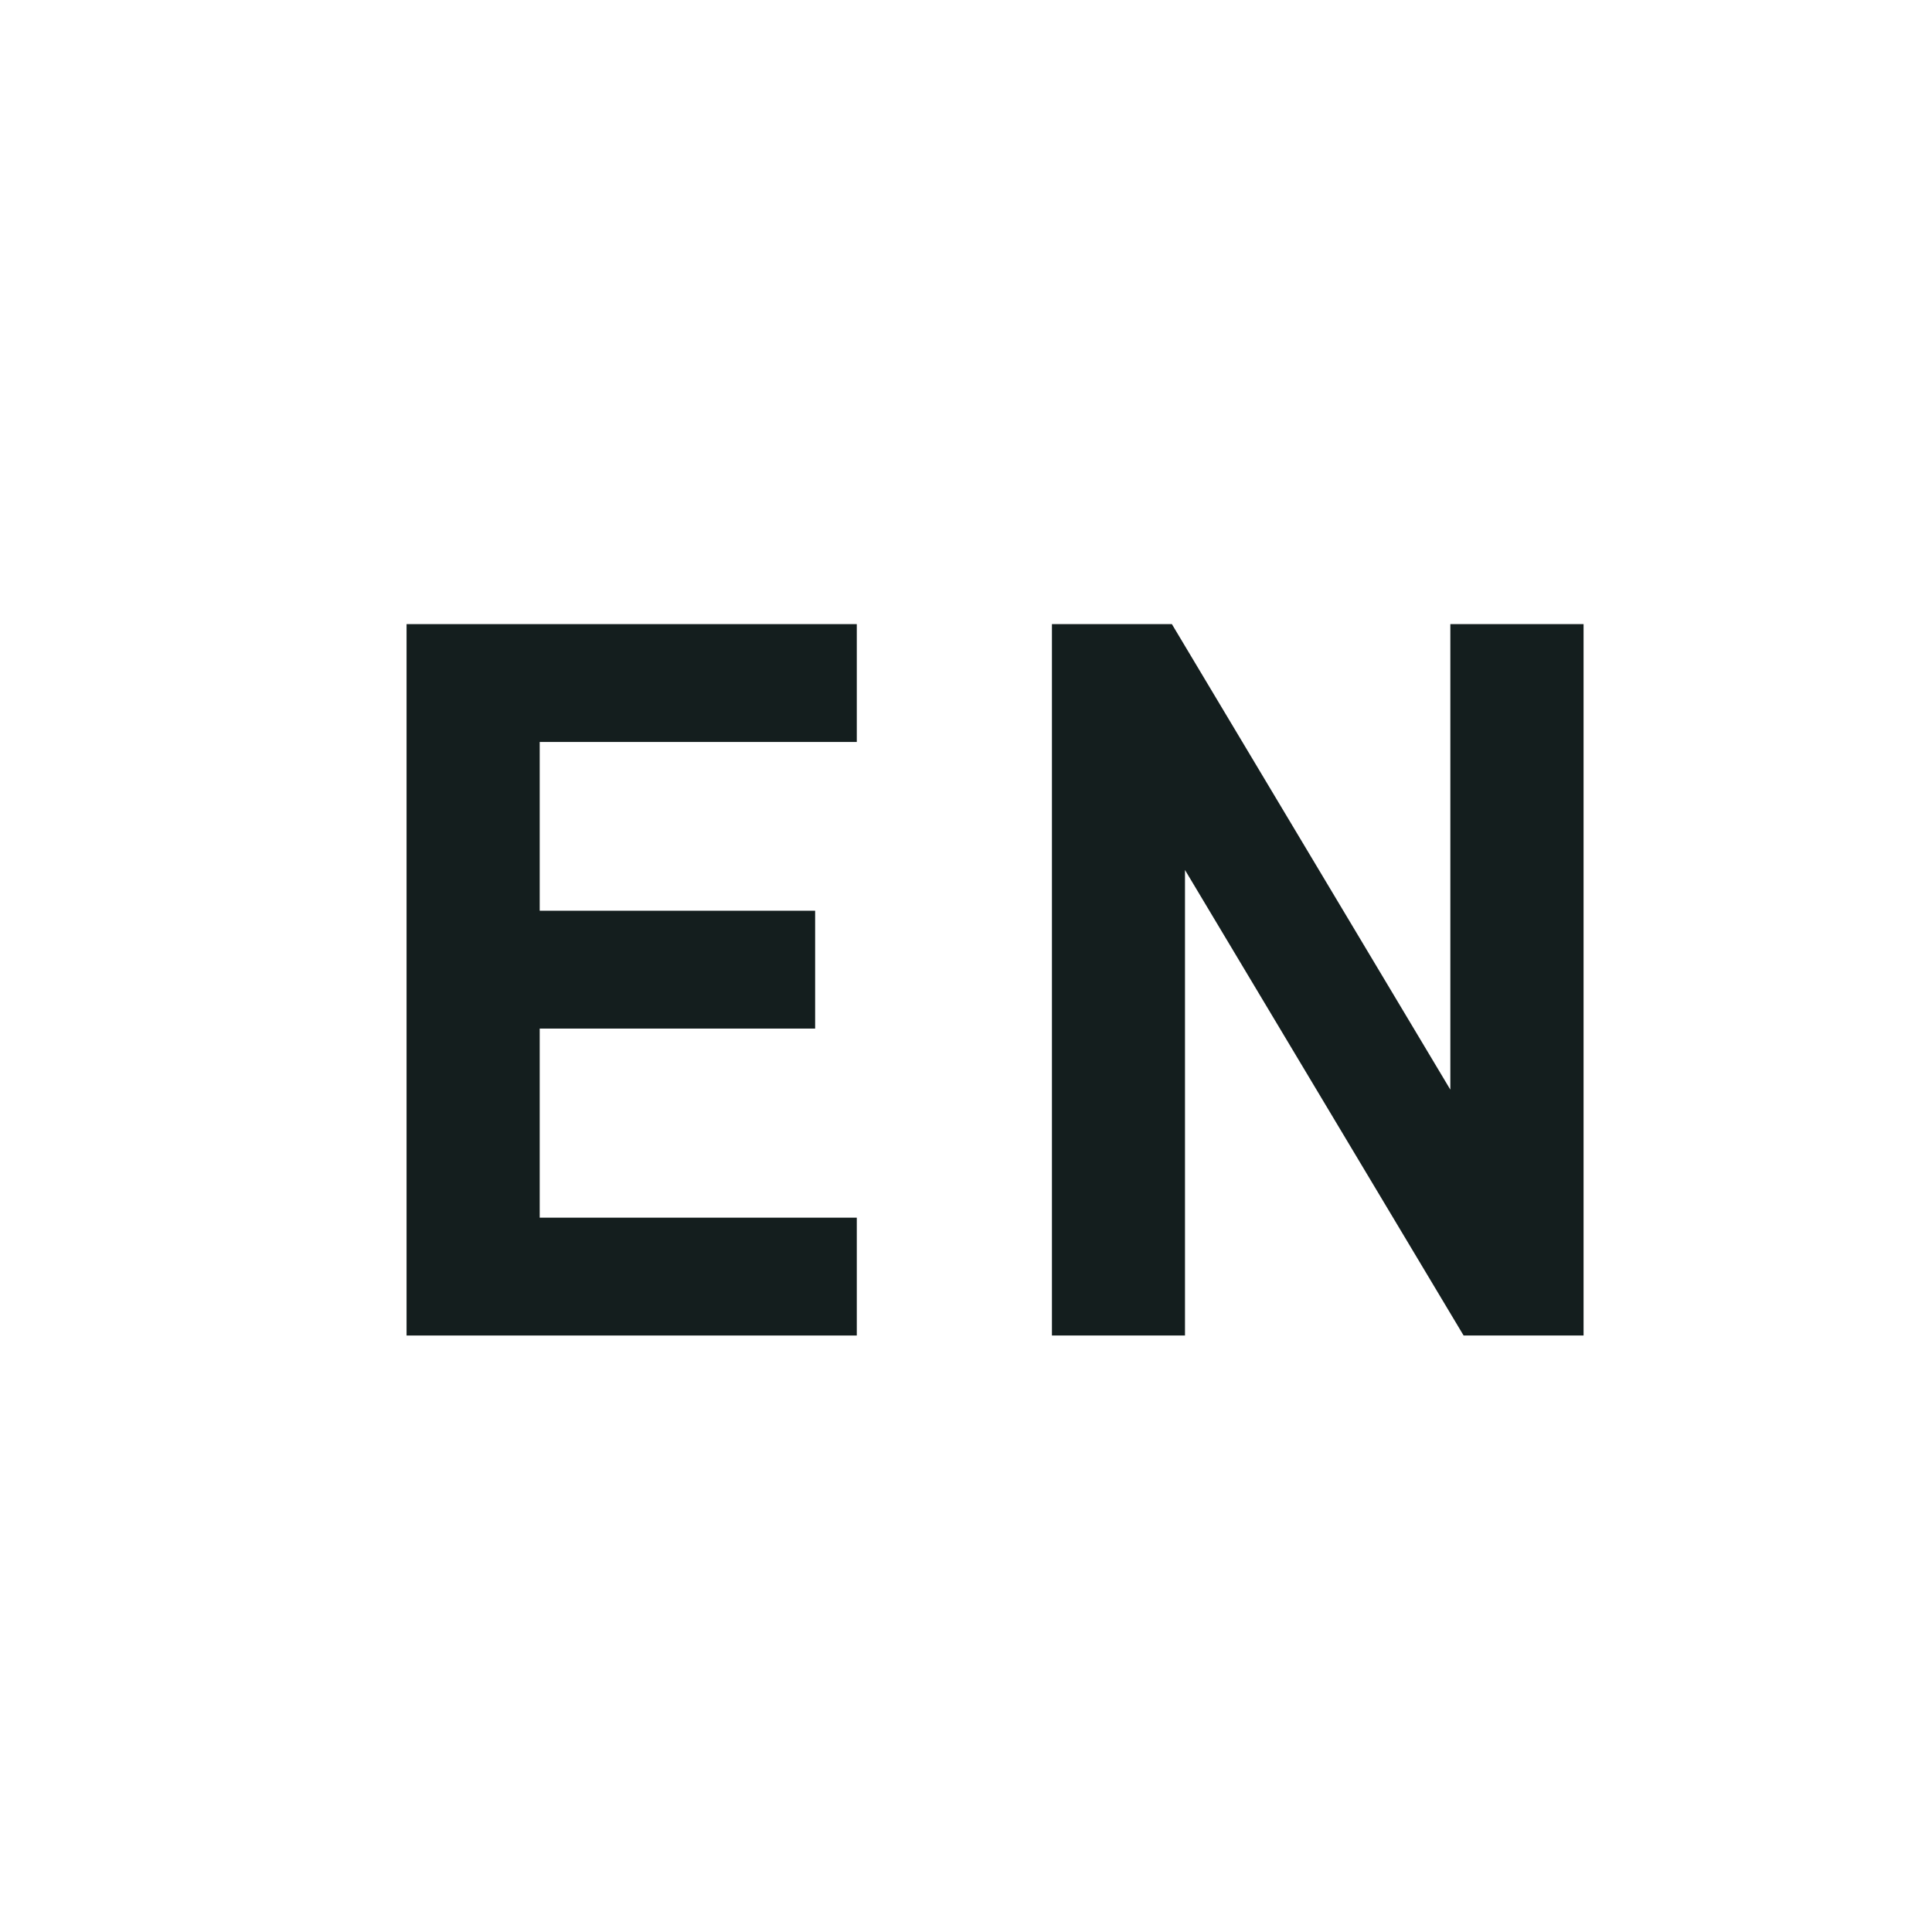
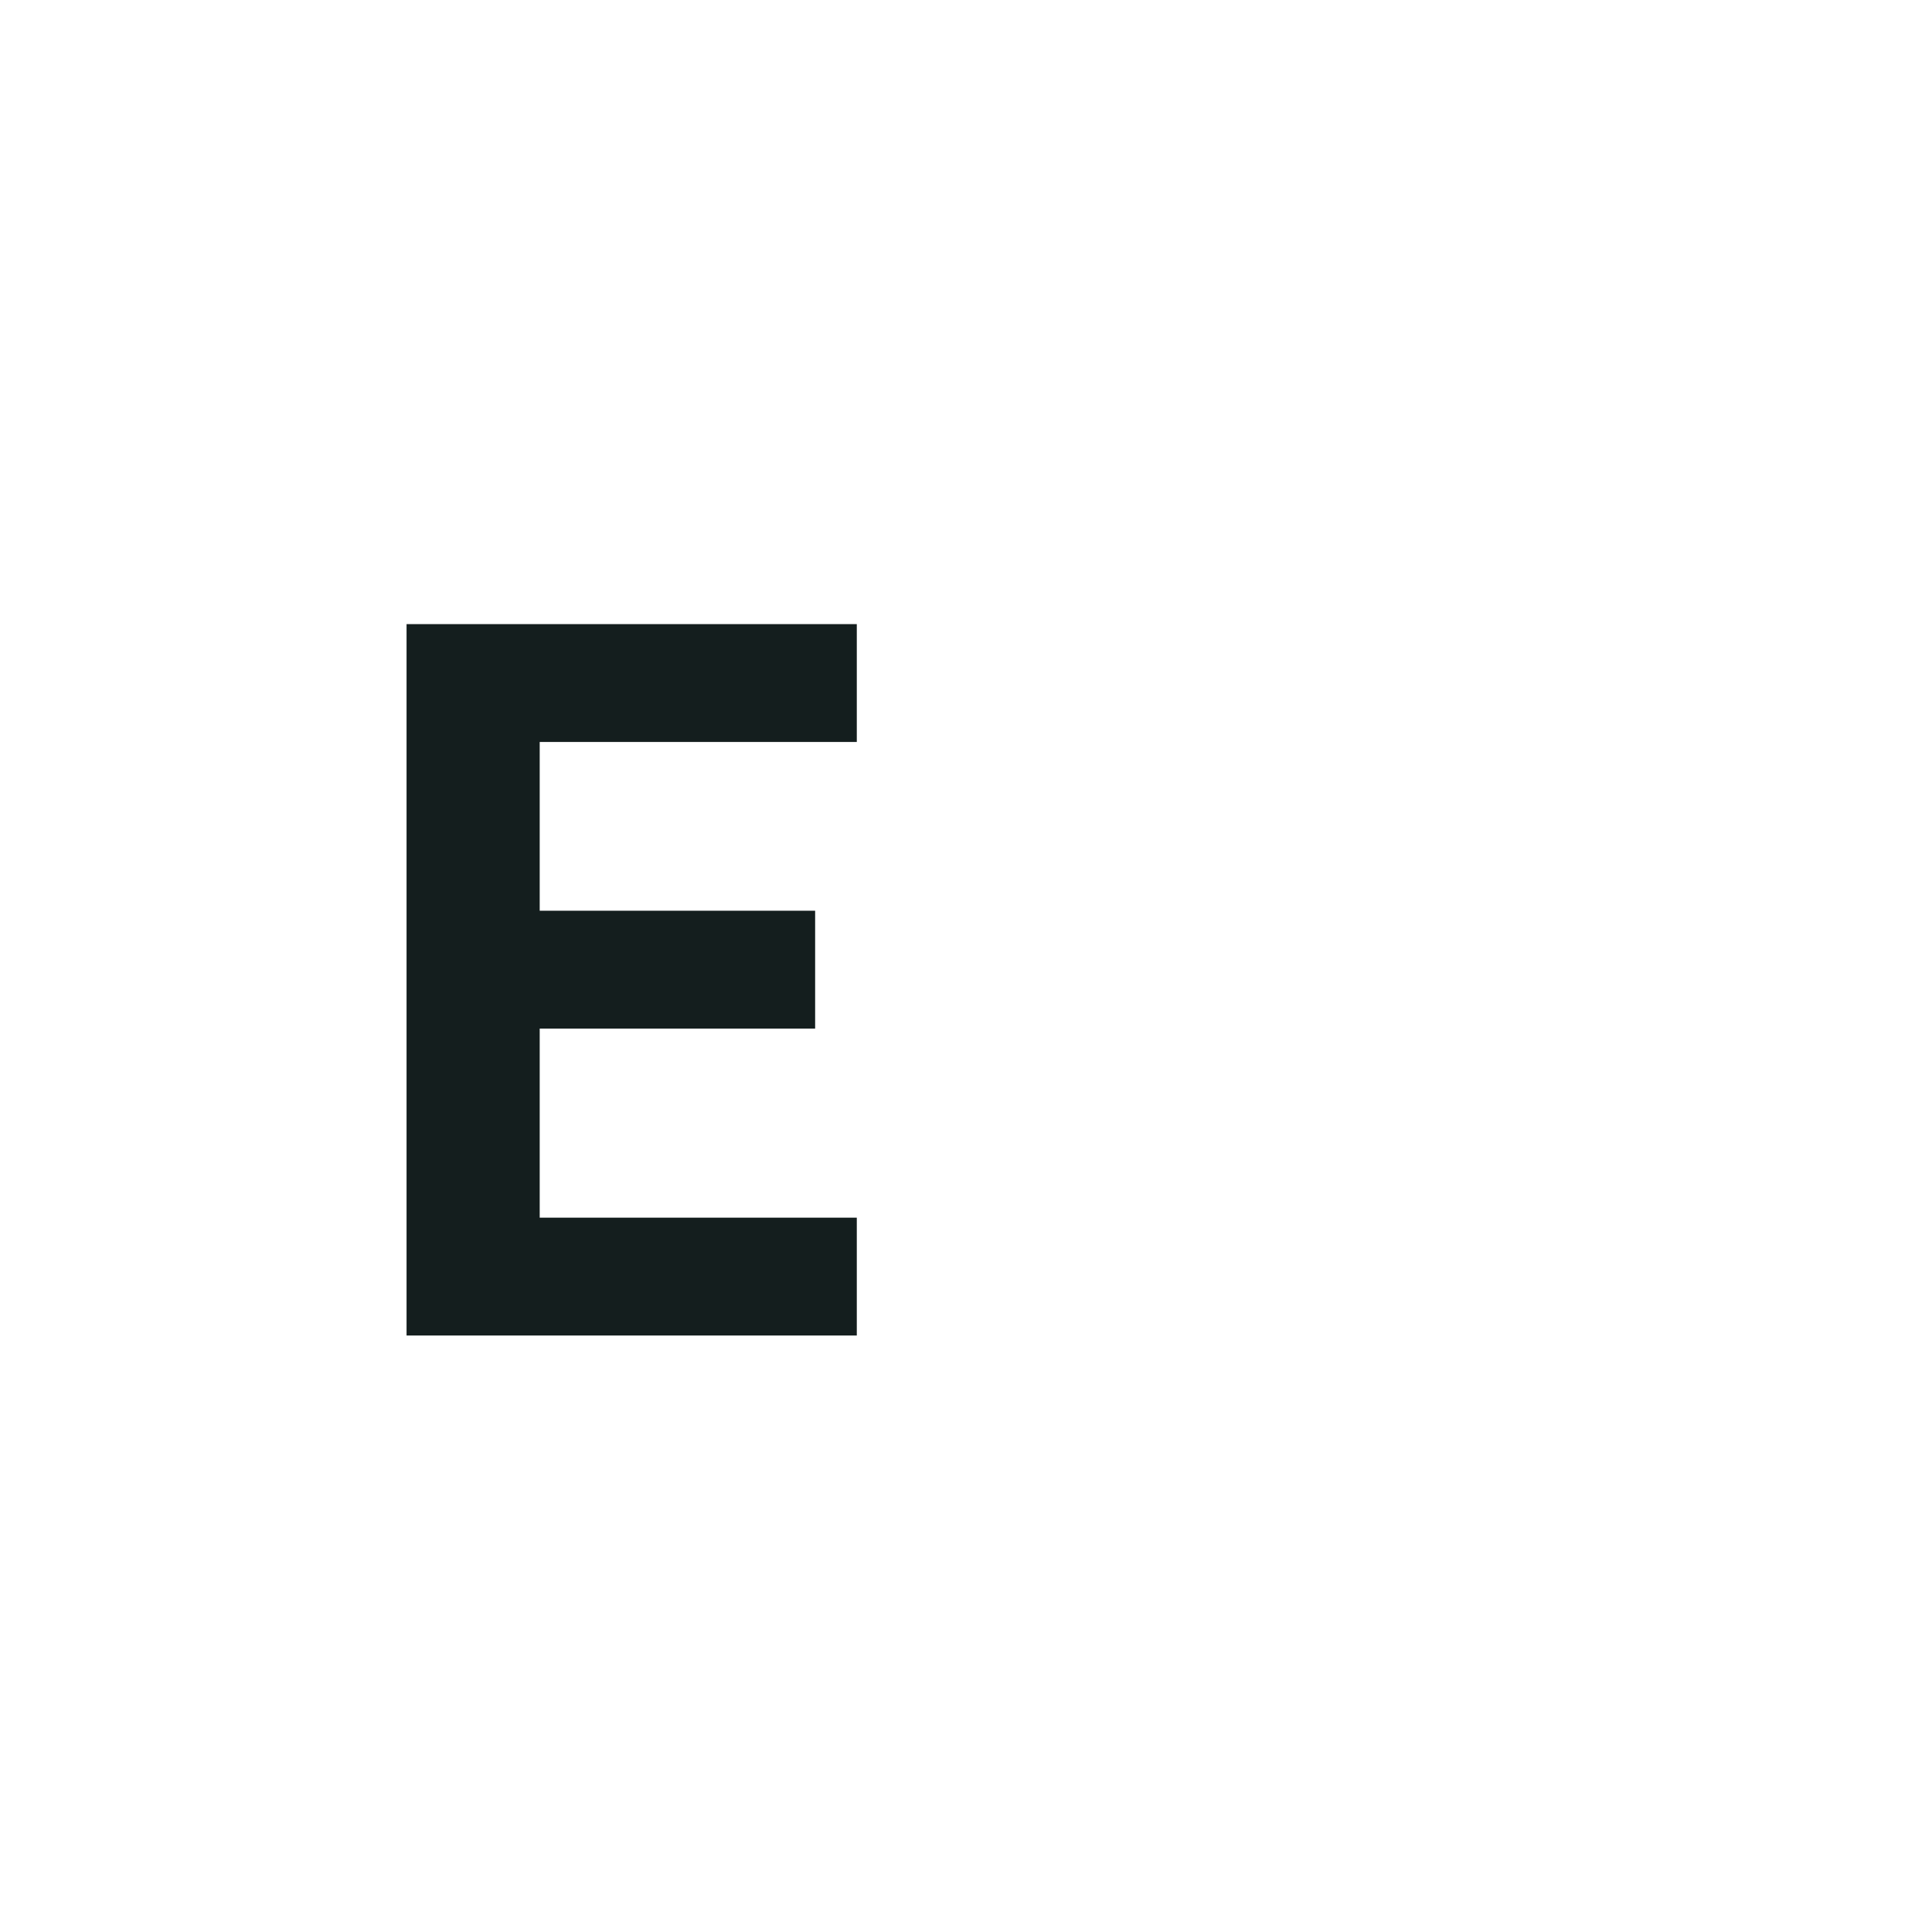
<svg xmlns="http://www.w3.org/2000/svg" xmlns:xlink="http://www.w3.org/1999/xlink" version="1.1" x="0px" y="0px" width="23px" height="23px" viewBox="1248 386 23 23" overflow="visible" enable-background="new 1248 386 23 23" xml:space="preserve">
  <rect x="1248" y="386" width="23" height="23" fill="#333333" stroke="none" />
  <defs>
</defs>
  <rect x="1248" y="386.164" fill="#5975C2" width="23" height="23" />
  <rect id="_x3C_スライス_x3E__6_" x="1248" y="386" fill="none" width="23" height="24" />
  <rect x="24" y="24" fill="#141E1E" width="1252" height="716" />
  <rect x="1240" y="346" fill="#FFFFFF" width="36" height="72" />
  <polygon fill="#141E1E" points="1252.84,393.43 1258.2,393.43 1258.2,394.833 1254.425,394.833 1254.425,396.842 1257.704,396.842   1257.704,398.245 1254.425,398.245 1254.425,400.496 1258.2,400.496 1258.2,401.899 1252.84,401.899 " />
-   <polygon fill="#141E1E" points="1262.107,396.357 1262.107,401.899 1260.523,401.899 1260.523,393.43 1261.951,393.43   1265.266,398.972 1265.266,393.43 1266.852,393.43 1266.852,401.899 1265.424,401.899 " />
  <g>
    <defs>
-       <rect id="SVGID_1_" width="1300" height="764" />
-     </defs>
+       </defs>
    <clipPath id="SVGID_2_">
      <use xlink:href="#SVGID_1_" overflow="visible" />
    </clipPath>
-     <path clip-path="url(#SVGID_2_)" fill="#FFFFFF" d="M1256.549,362.43h1.584v5.808c0,1.839-1.112,2.807-2.795,2.807   c-1.403,0-2.48-0.81-2.746-2.42l1.523-0.206c0.207,0.92,0.703,1.21,1.211,1.21c0.678,0,1.223-0.387,1.223-1.609V362.43z" />
-     <path clip-path="url(#SVGID_2_)" fill="#FFFFFF" d="M1262.09,367.802v3.098h-1.585v-8.47h3.11c1.354,0,2.771,0.859,2.771,2.686   c0,1.839-1.416,2.686-2.771,2.686H1262.09z M1263.421,366.387c0.799,0,1.38-0.424,1.38-1.271c0-0.859-0.581-1.27-1.38-1.27h-1.331   v2.541H1263.421z" />
    <rect x="1182" y="346" clip-path="url(#SVGID_2_)" fill="#FFFFFF" width="36" height="72" />
    <rect x="1190" y="386" clip-path="url(#SVGID_2_)" fill="#5975C2" width="23" height="23" />
    <polygon clip-path="url(#SVGID_2_)" fill="#FFFFFF" points="1194.84,393.43 1200.2,393.43 1200.2,394.833 1196.425,394.833    1196.425,396.842 1199.704,396.842 1199.704,398.245 1196.425,398.245 1196.425,400.496 1200.2,400.496 1200.2,401.899    1194.84,401.899  " />
    <polygon clip-path="url(#SVGID_2_)" fill="#FFFFFF" points="1204.108,396.357 1204.108,401.899 1202.523,401.899 1202.523,393.43    1203.951,393.43 1207.267,398.972 1207.267,393.43 1208.852,393.43 1208.852,401.899 1207.424,401.899  " />
    <path clip-path="url(#SVGID_2_)" d="M1198.549,362.43h1.584v5.808c0,1.839-1.112,2.807-2.795,2.807c-1.403,0-2.48-0.81-2.746-2.42   l1.523-0.206c0.207,0.92,0.703,1.21,1.211,1.21c0.678,0,1.223-0.387,1.223-1.609V362.43z" />
-     <path clip-path="url(#SVGID_2_)" d="M1204.09,367.802v3.098h-1.585v-8.47h3.11c1.354,0,2.771,0.859,2.771,2.686   c0,1.839-1.416,2.686-2.771,2.686H1204.09z M1205.421,366.387c0.799,0,1.38-0.424,1.38-1.271c0-0.859-0.581-1.27-1.38-1.27h-1.331   v2.541H1205.421z" />
+     <path clip-path="url(#SVGID_2_)" d="M1204.09,367.802v3.098h-1.585v-8.47h3.11c1.354,0,2.771,0.859,2.771,2.686   c0,1.839-1.416,2.686-2.771,2.686H1204.09z M1205.421,366.387c0.799,0,1.38-0.424,1.38-1.271c0-0.859-0.581-1.27-1.38-1.27v2.541H1205.421z" />
  </g>
-   <rect id="_x3C_スライス_x3E__5_" x="1248" y="386" fill="none" width="23" height="22.833" />
</svg>